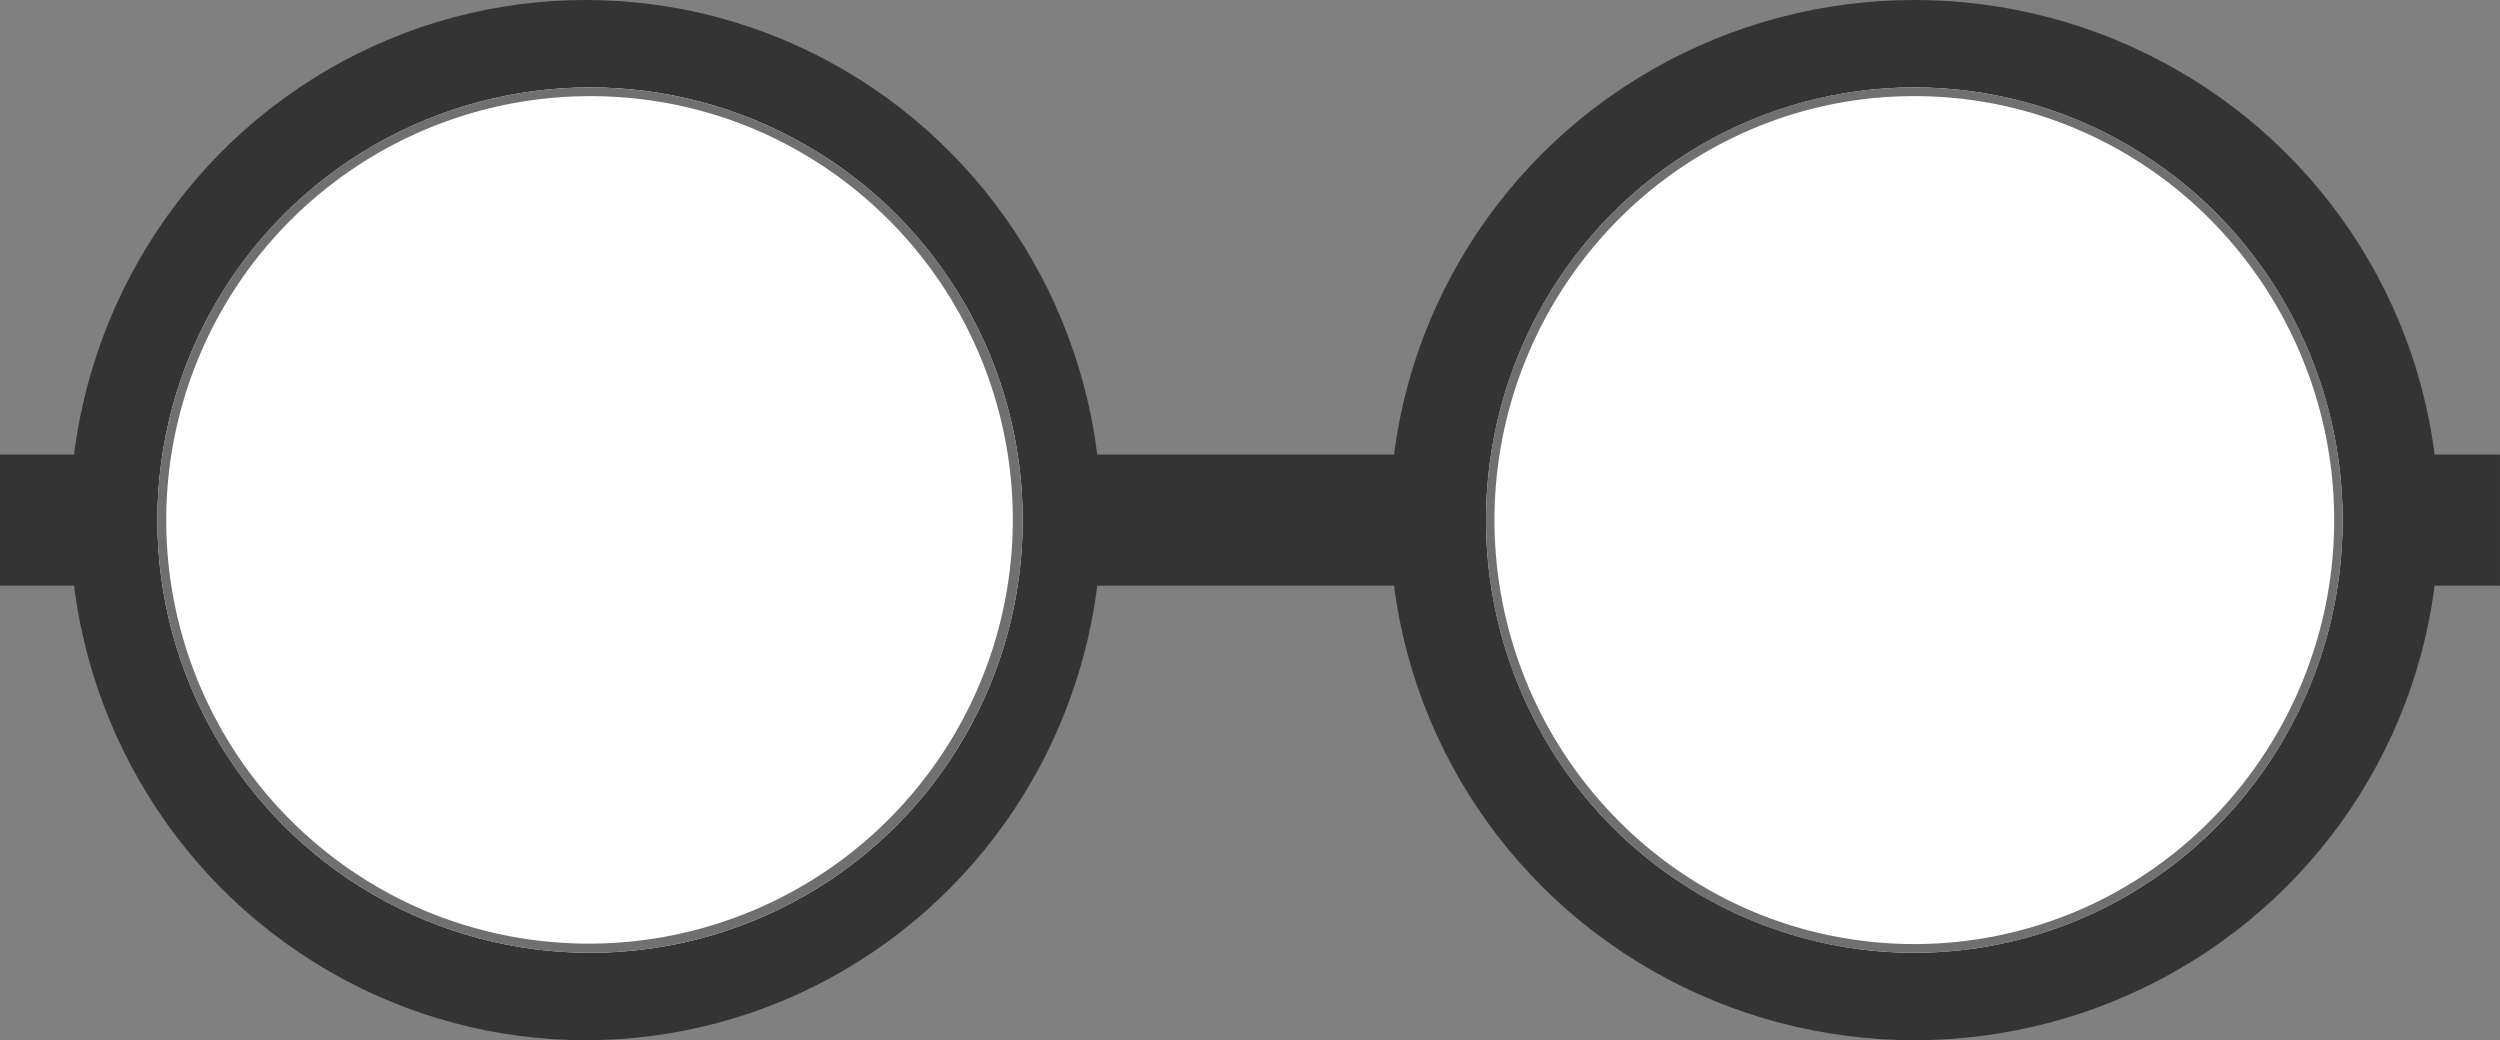
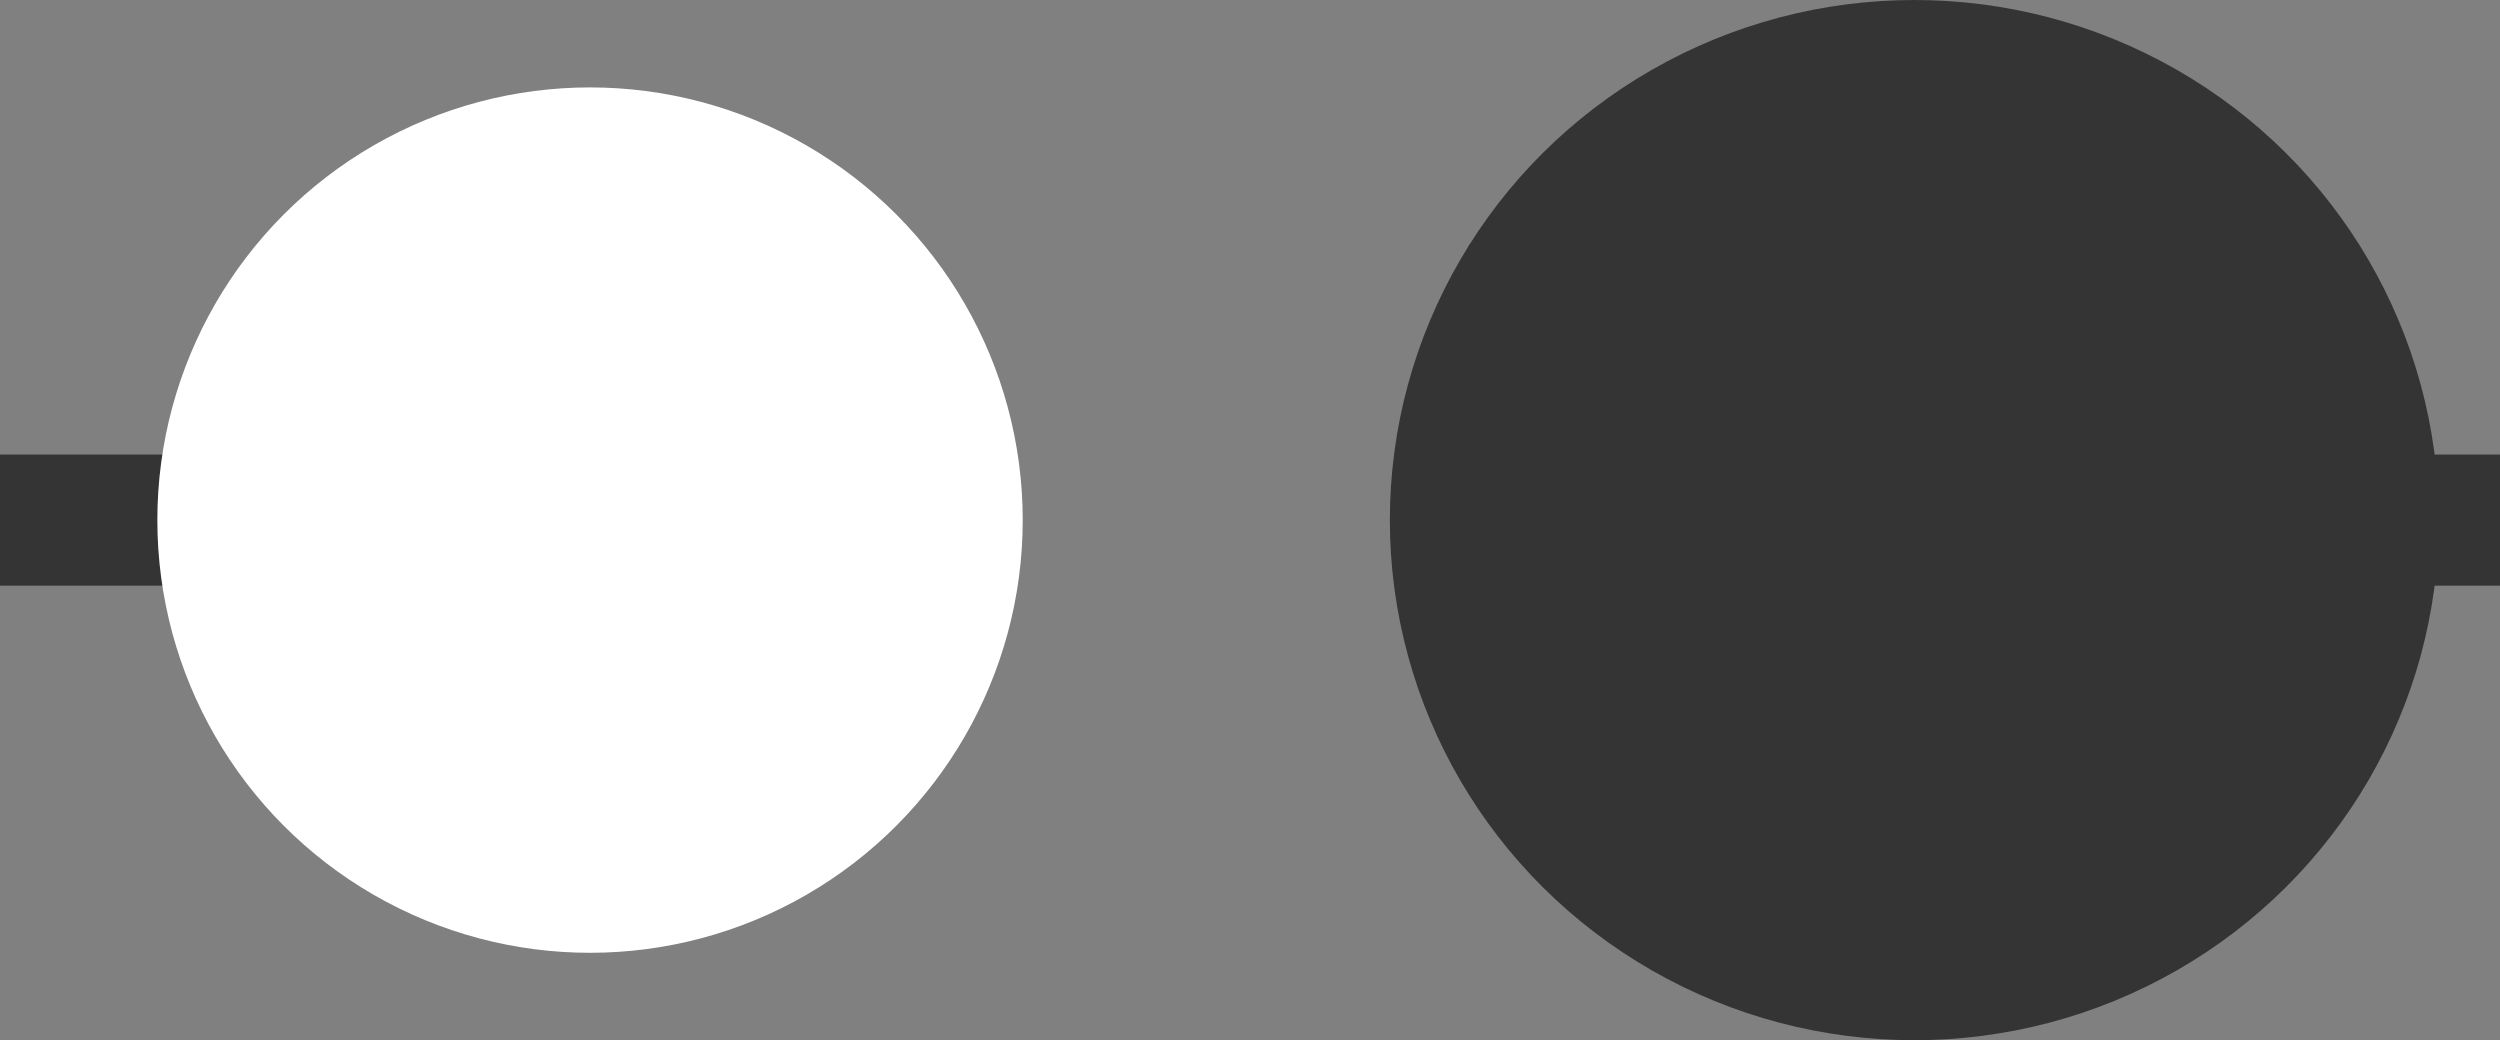
<svg xmlns="http://www.w3.org/2000/svg" width="286" height="119" viewBox="0 0 286 119">
  <rect x="0" y="0" width="286" height="119" fill="#808080" stroke="none" />
  <g id="グループ_22" data-name="グループ 22" transform="translate(-30.25 -961.485)">
-     <ellipse id="楕円形_1" data-name="楕円形 1" cx="59" cy="59.5" rx="59" ry="59.5" transform="translate(38.25 961.485)" fill="#343434" />
    <ellipse id="楕円形_2" data-name="楕円形 2" cx="60" cy="59.5" rx="60" ry="59.5" transform="translate(189.25 961.485)" fill="#343434" />
-     <rect id="長方形_11" data-name="長方形 11" width="36" height="15" transform="translate(155.25 1013.485)" fill="#343434" />
    <rect id="長方形_12" data-name="長方形 12" width="36" height="15" transform="translate(30.25 1013.485)" fill="#343434" />
    <rect id="長方形_13" data-name="長方形 13" width="36" height="15" transform="translate(280.249 1013.485)" fill="#343434" />
    <circle id="楕円形_3" data-name="楕円形 3" cx="49.5" cy="49.5" r="49.5" transform="translate(48.25 971.485)" fill="#fff" />
-     <path id="楕円形_3_-_アウトライン" data-name="楕円形 3 - アウトライン" d="M49.5,1A48.513,48.513,0,0,0,30.622,94.189,48.513,48.513,0,0,0,68.378,4.811,48.2,48.2,0,0,0,49.5,1m0-1A49.5,49.5,0,1,1,0,49.5,49.5,49.5,0,0,1,49.5,0Z" transform="translate(48.25 971.485)" fill="#707070" />
-     <ellipse id="楕円形_4" data-name="楕円形 4" cx="49" cy="49.5" rx="49" ry="49.5" transform="translate(200.25 971.485)" fill="#fff" />
-     <path id="楕円形_4_-_アウトライン" data-name="楕円形 4 - アウトライン" d="M49,1A47.274,47.274,0,0,0,30.32,4.81,47.817,47.817,0,0,0,15.062,15.2a48.787,48.787,0,0,0,0,68.6A47.817,47.817,0,0,0,30.32,94.19a47.7,47.7,0,0,0,37.36,0A47.817,47.817,0,0,0,82.938,83.8a48.787,48.787,0,0,0,0-68.6A47.817,47.817,0,0,0,67.68,4.81,47.274,47.274,0,0,0,49,1m0-1C76.062,0,98,22.162,98,49.5S76.062,99,49,99,0,76.838,0,49.5,21.938,0,49,0Z" transform="translate(200.25 971.485)" fill="#707070" />
  </g>
</svg>